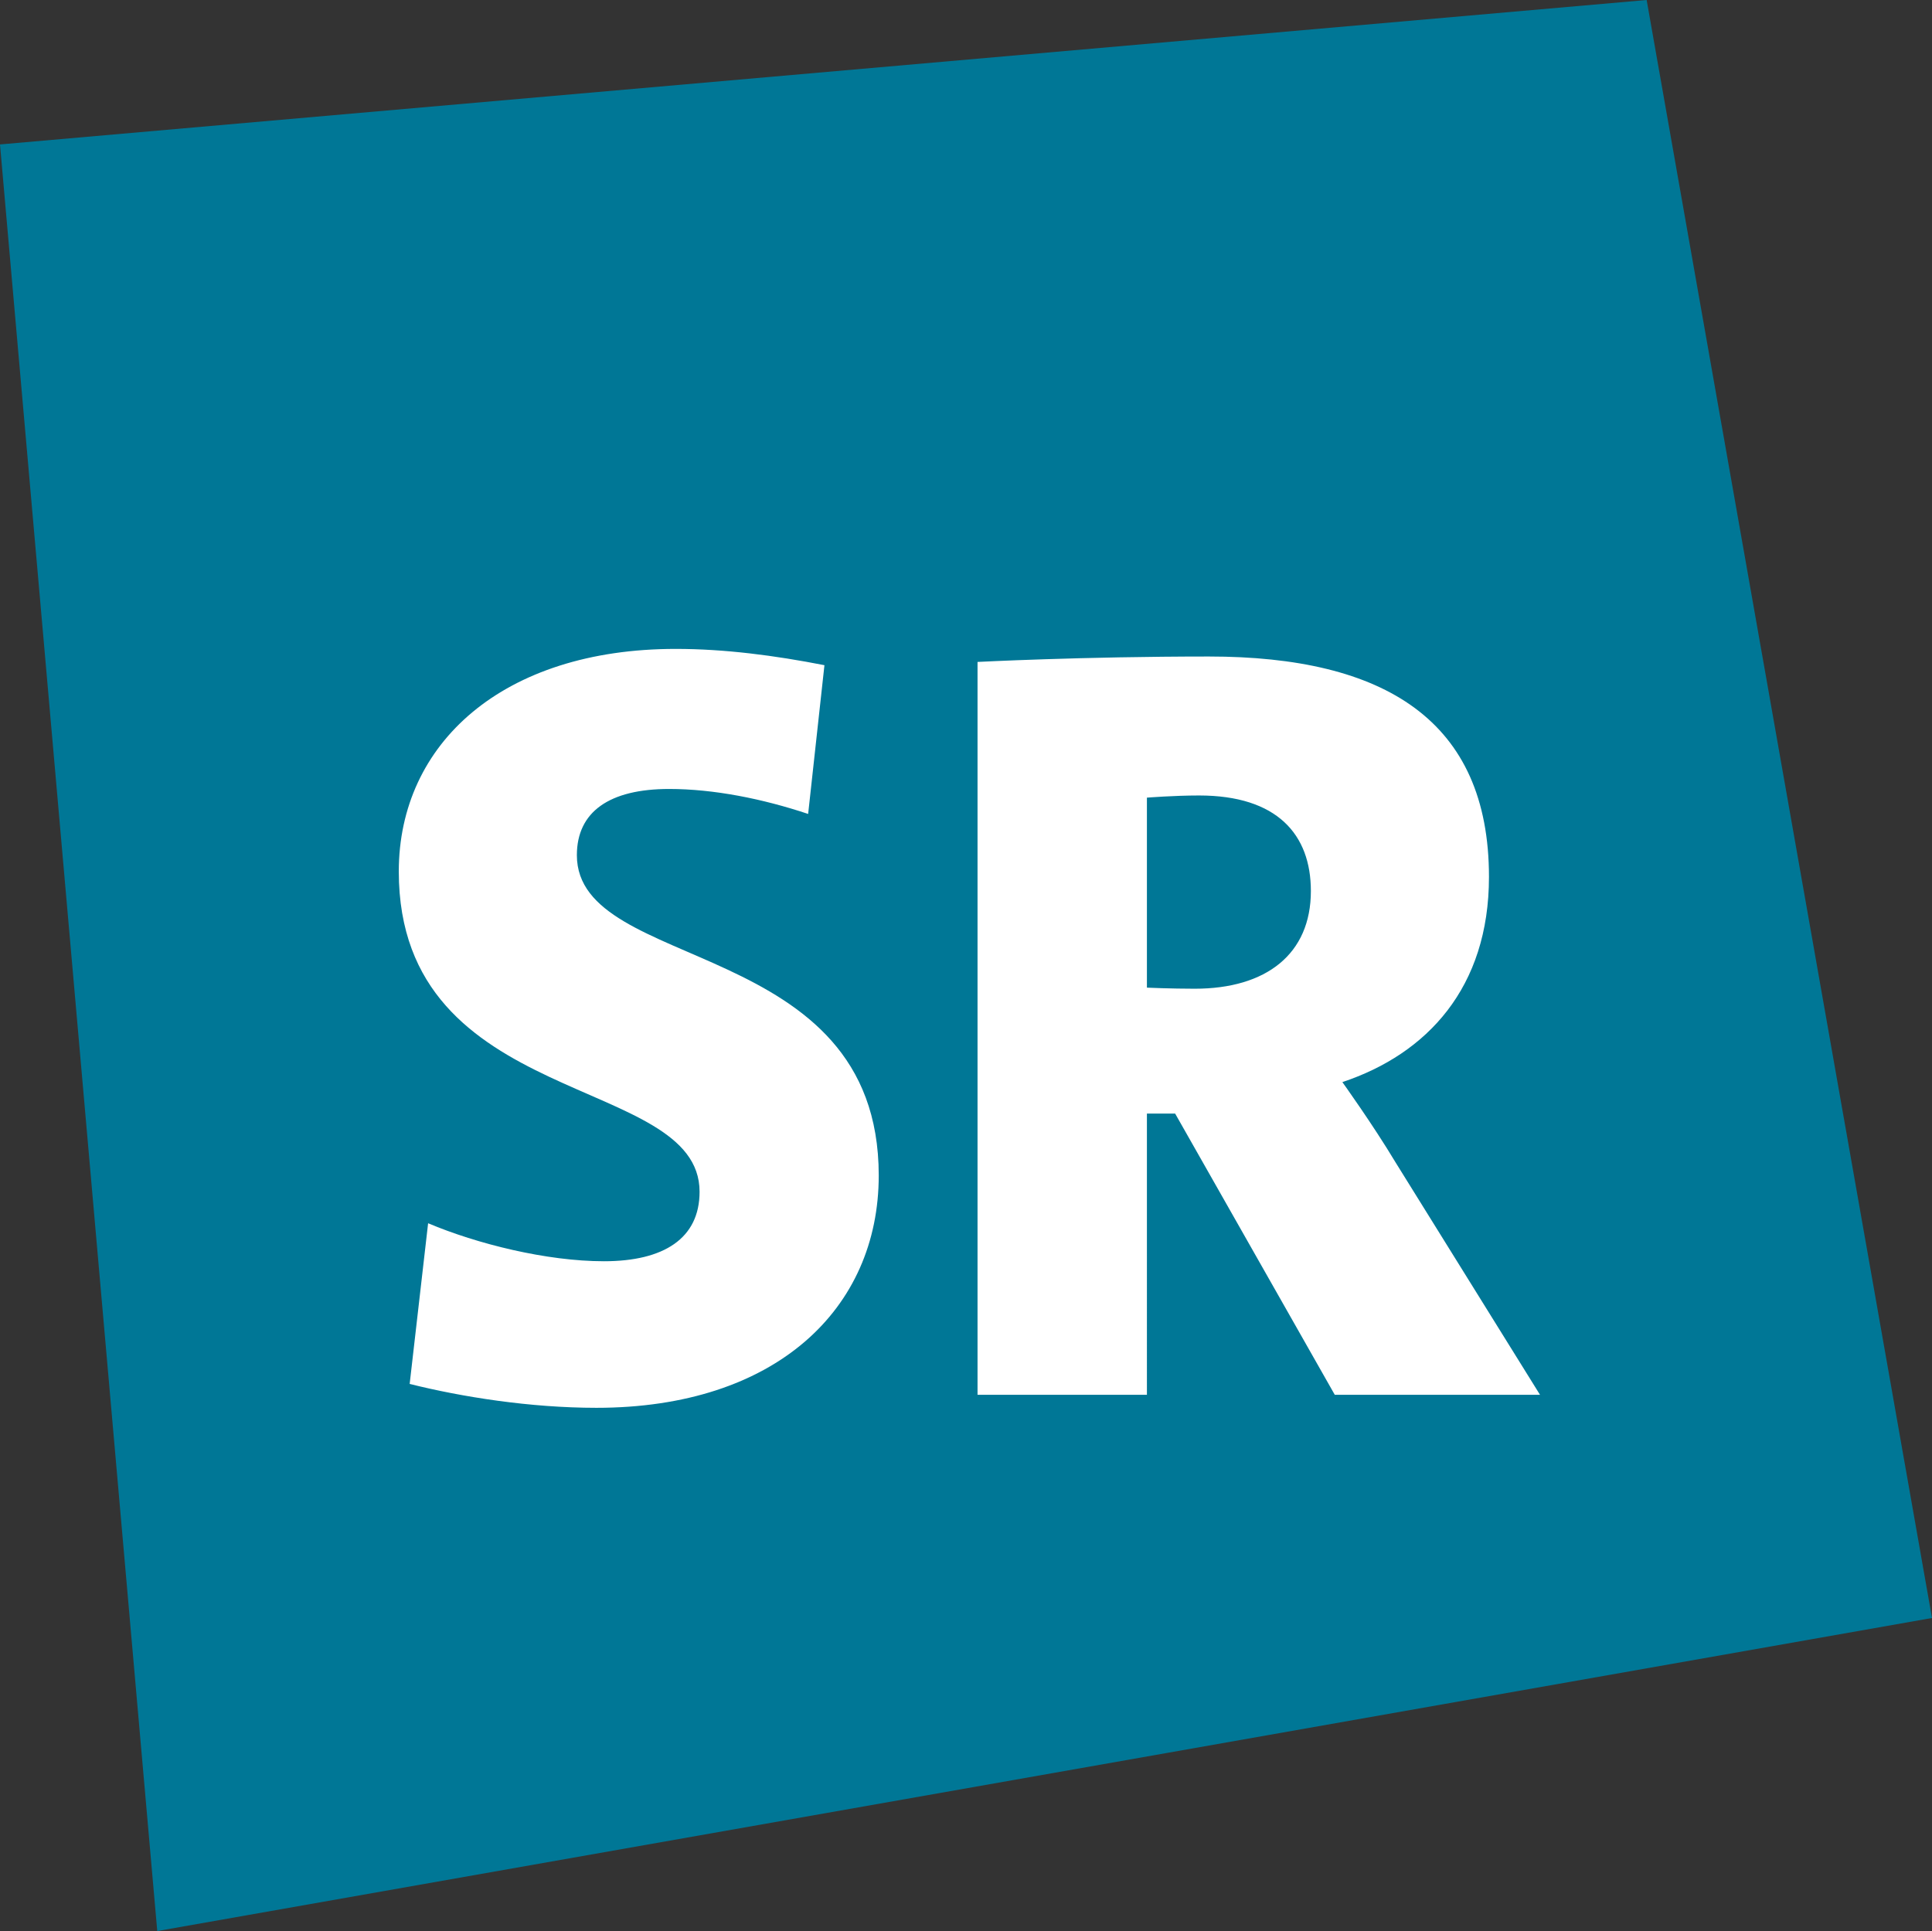
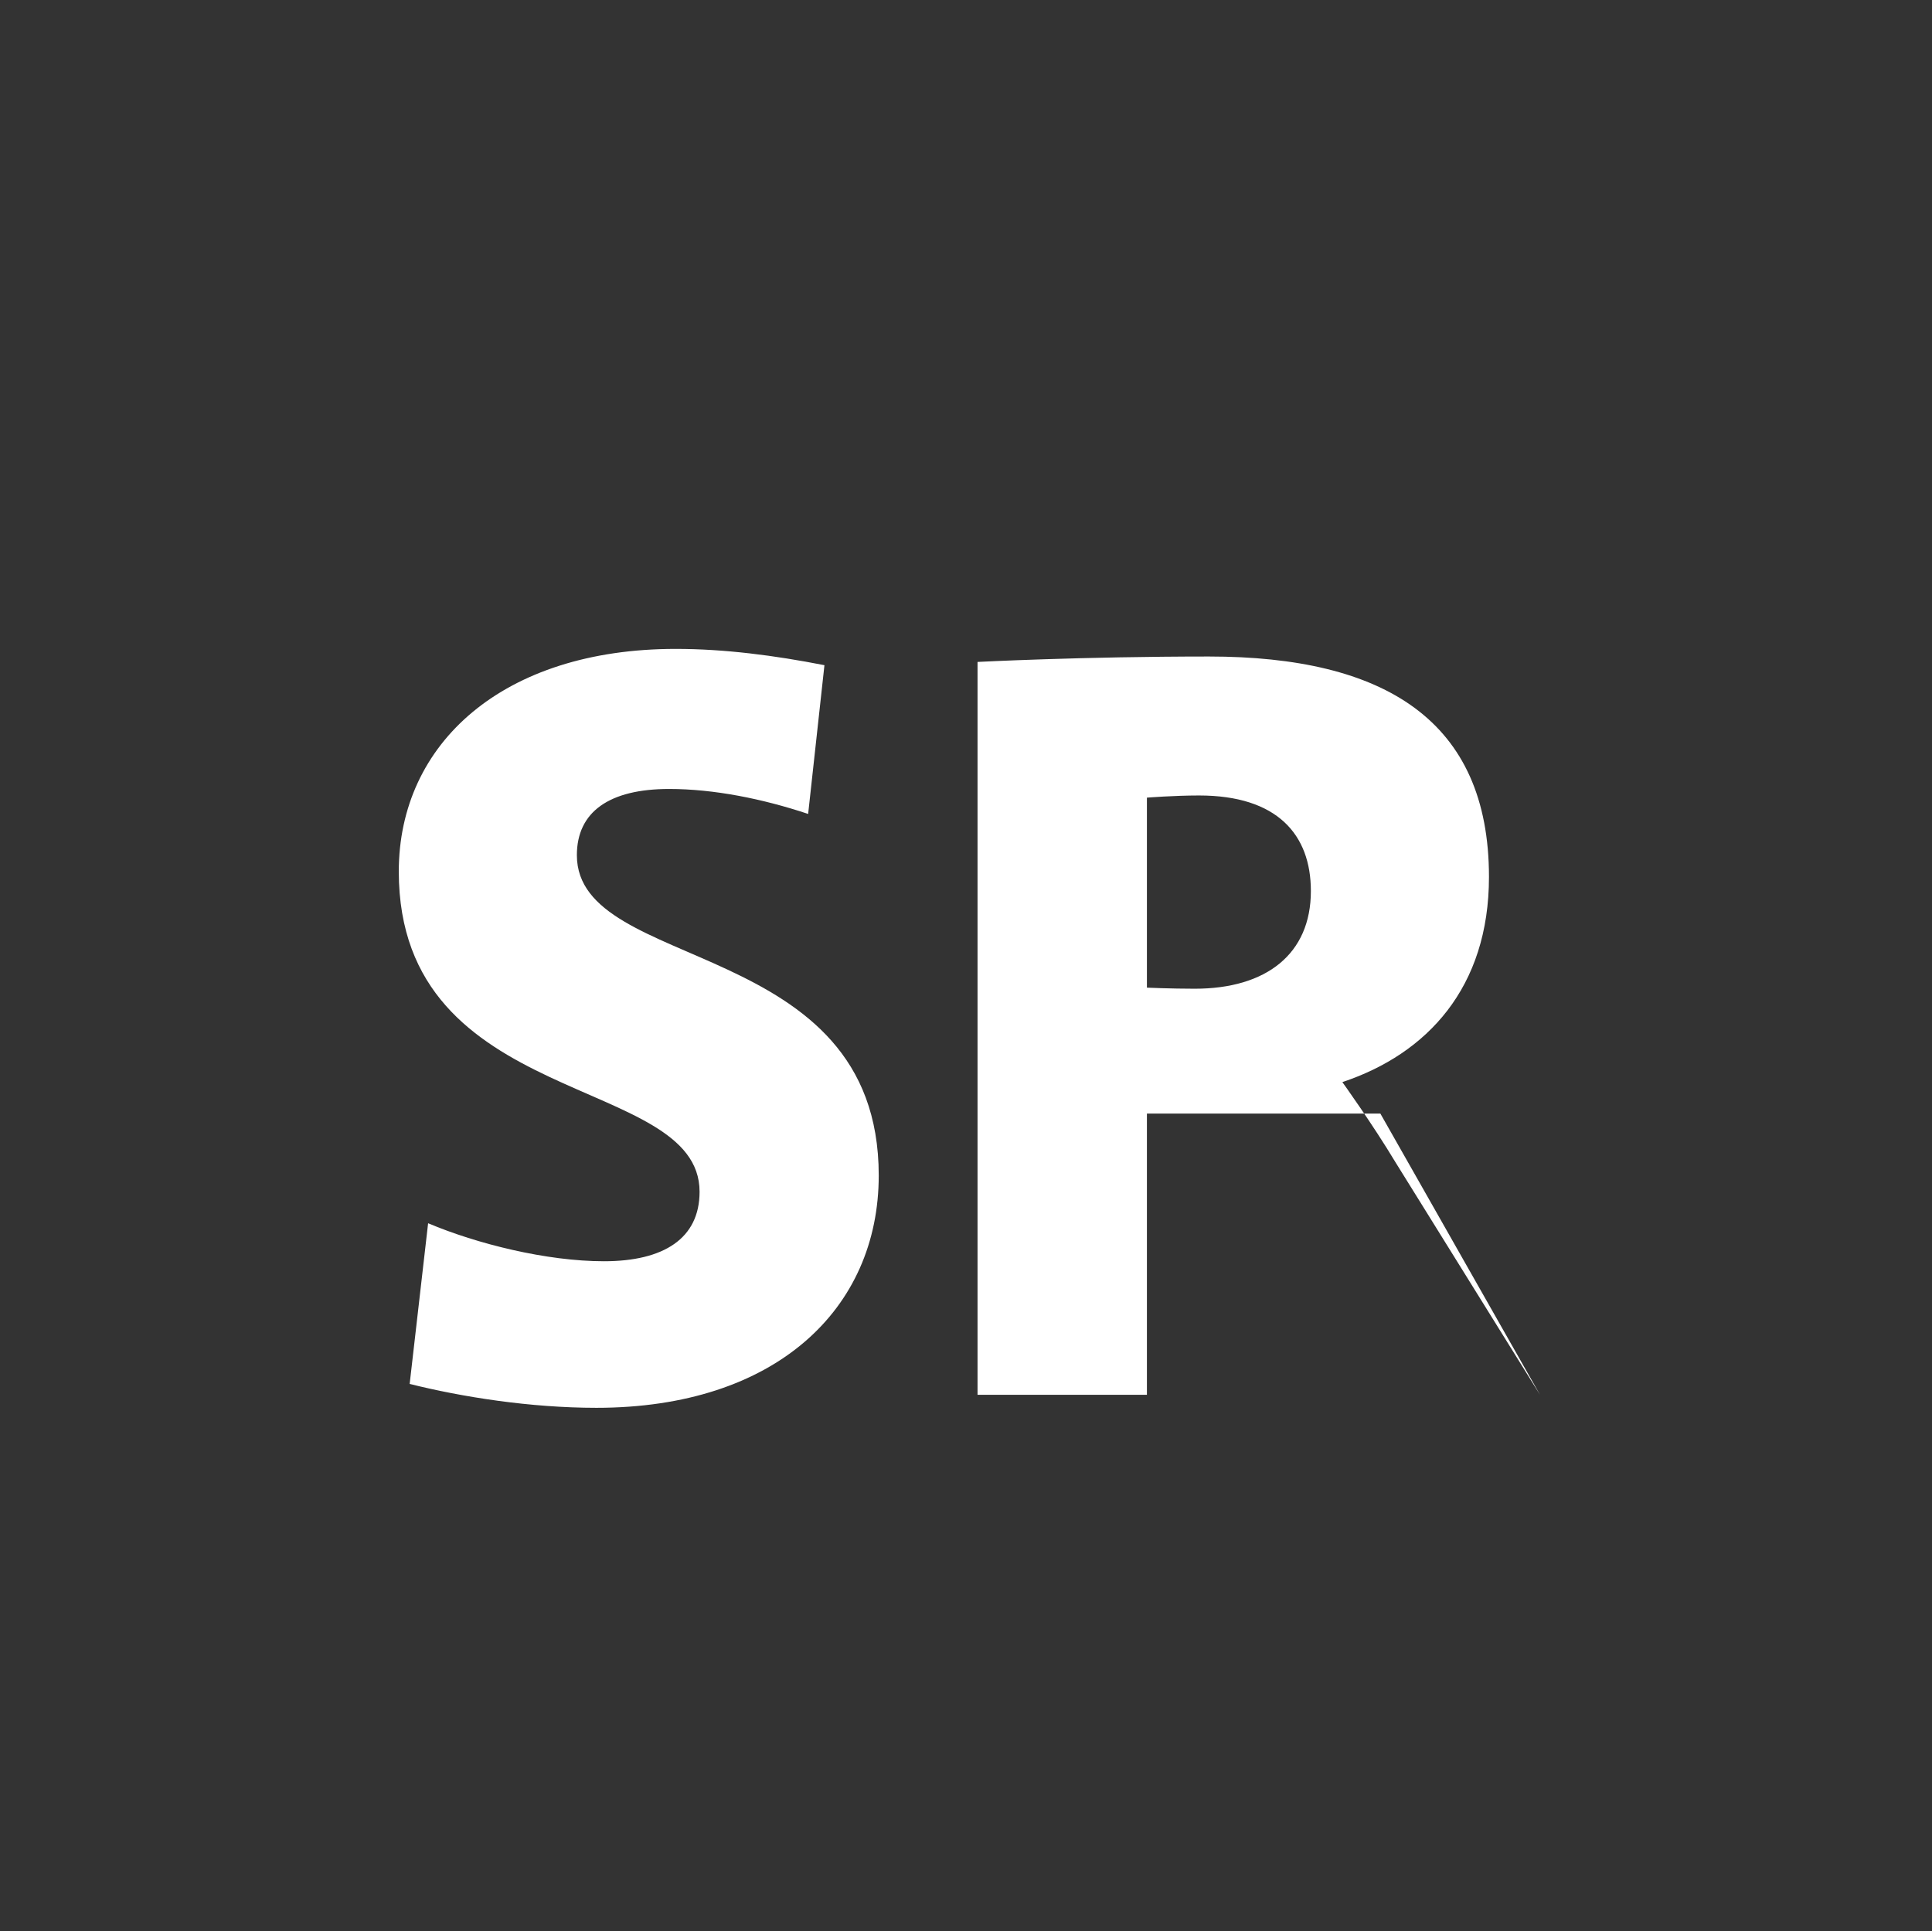
<svg xmlns="http://www.w3.org/2000/svg" width="452.5" height="452.33" overflow="visible">
  <rect width="100%" height="100%" fill="#333333" stroke="none" />
-   <path fill="#007796" d="M385.667 0L0 33.833 36.833 452.33 452.5 379z" />
-   <path fill="#fff" d="M268.623 186.841s6.359-.508 12.209-.508c18.312 0 26.193 9.154 26.193 22.378 0 14.75-10.428 22.888-27.211 22.888-5.595 0-11.191-.252-11.191-.252v-44.506h0zm92.066 139.875l-33.823-54.424c-5.342-8.902-12.466-18.818-12.466-18.818 19.839-6.612 34.336-22.126 34.336-48.067 0-36.624-24.415-51.626-65.614-51.626-29.757 0-54.171 1.271-54.171 1.271v171.665h39.672V260.85h6.613l37.386 65.867h48.067zM193.096 155.814c-11.699-2.29-23.396-3.815-34.843-3.815-40.436 0-64.851 22.126-64.851 52.137 0 55.95 70.448 47.301 70.448 75.023 0 10.936-8.394 16.276-22.381 16.276-13.479 0-29.756-4.071-41.199-8.9l-4.321 37.638c12.206 3.054 28.225 5.594 43.738 5.594 41.966 0 66.125-23.14 66.125-54.424 0-56.204-70.701-47.302-70.701-75.022 0-10.174 7.627-15.514 21.615-15.514 10.427 0 21.874 2.289 32.553 5.85l3.817-34.843z" />
+   <path fill="#fff" d="M268.623 186.841s6.359-.508 12.209-.508c18.312 0 26.193 9.154 26.193 22.378 0 14.75-10.428 22.888-27.211 22.888-5.595 0-11.191-.252-11.191-.252v-44.506h0zm92.066 139.875l-33.823-54.424c-5.342-8.902-12.466-18.818-12.466-18.818 19.839-6.612 34.336-22.126 34.336-48.067 0-36.624-24.415-51.626-65.614-51.626-29.757 0-54.171 1.271-54.171 1.271v171.665h39.672V260.85h6.613h48.067zM193.096 155.814c-11.699-2.29-23.396-3.815-34.843-3.815-40.436 0-64.851 22.126-64.851 52.137 0 55.95 70.448 47.301 70.448 75.023 0 10.936-8.394 16.276-22.381 16.276-13.479 0-29.756-4.071-41.199-8.9l-4.321 37.638c12.206 3.054 28.225 5.594 43.738 5.594 41.966 0 66.125-23.14 66.125-54.424 0-56.204-70.701-47.302-70.701-75.022 0-10.174 7.627-15.514 21.615-15.514 10.427 0 21.874 2.289 32.553 5.85l3.817-34.843z" />
</svg>